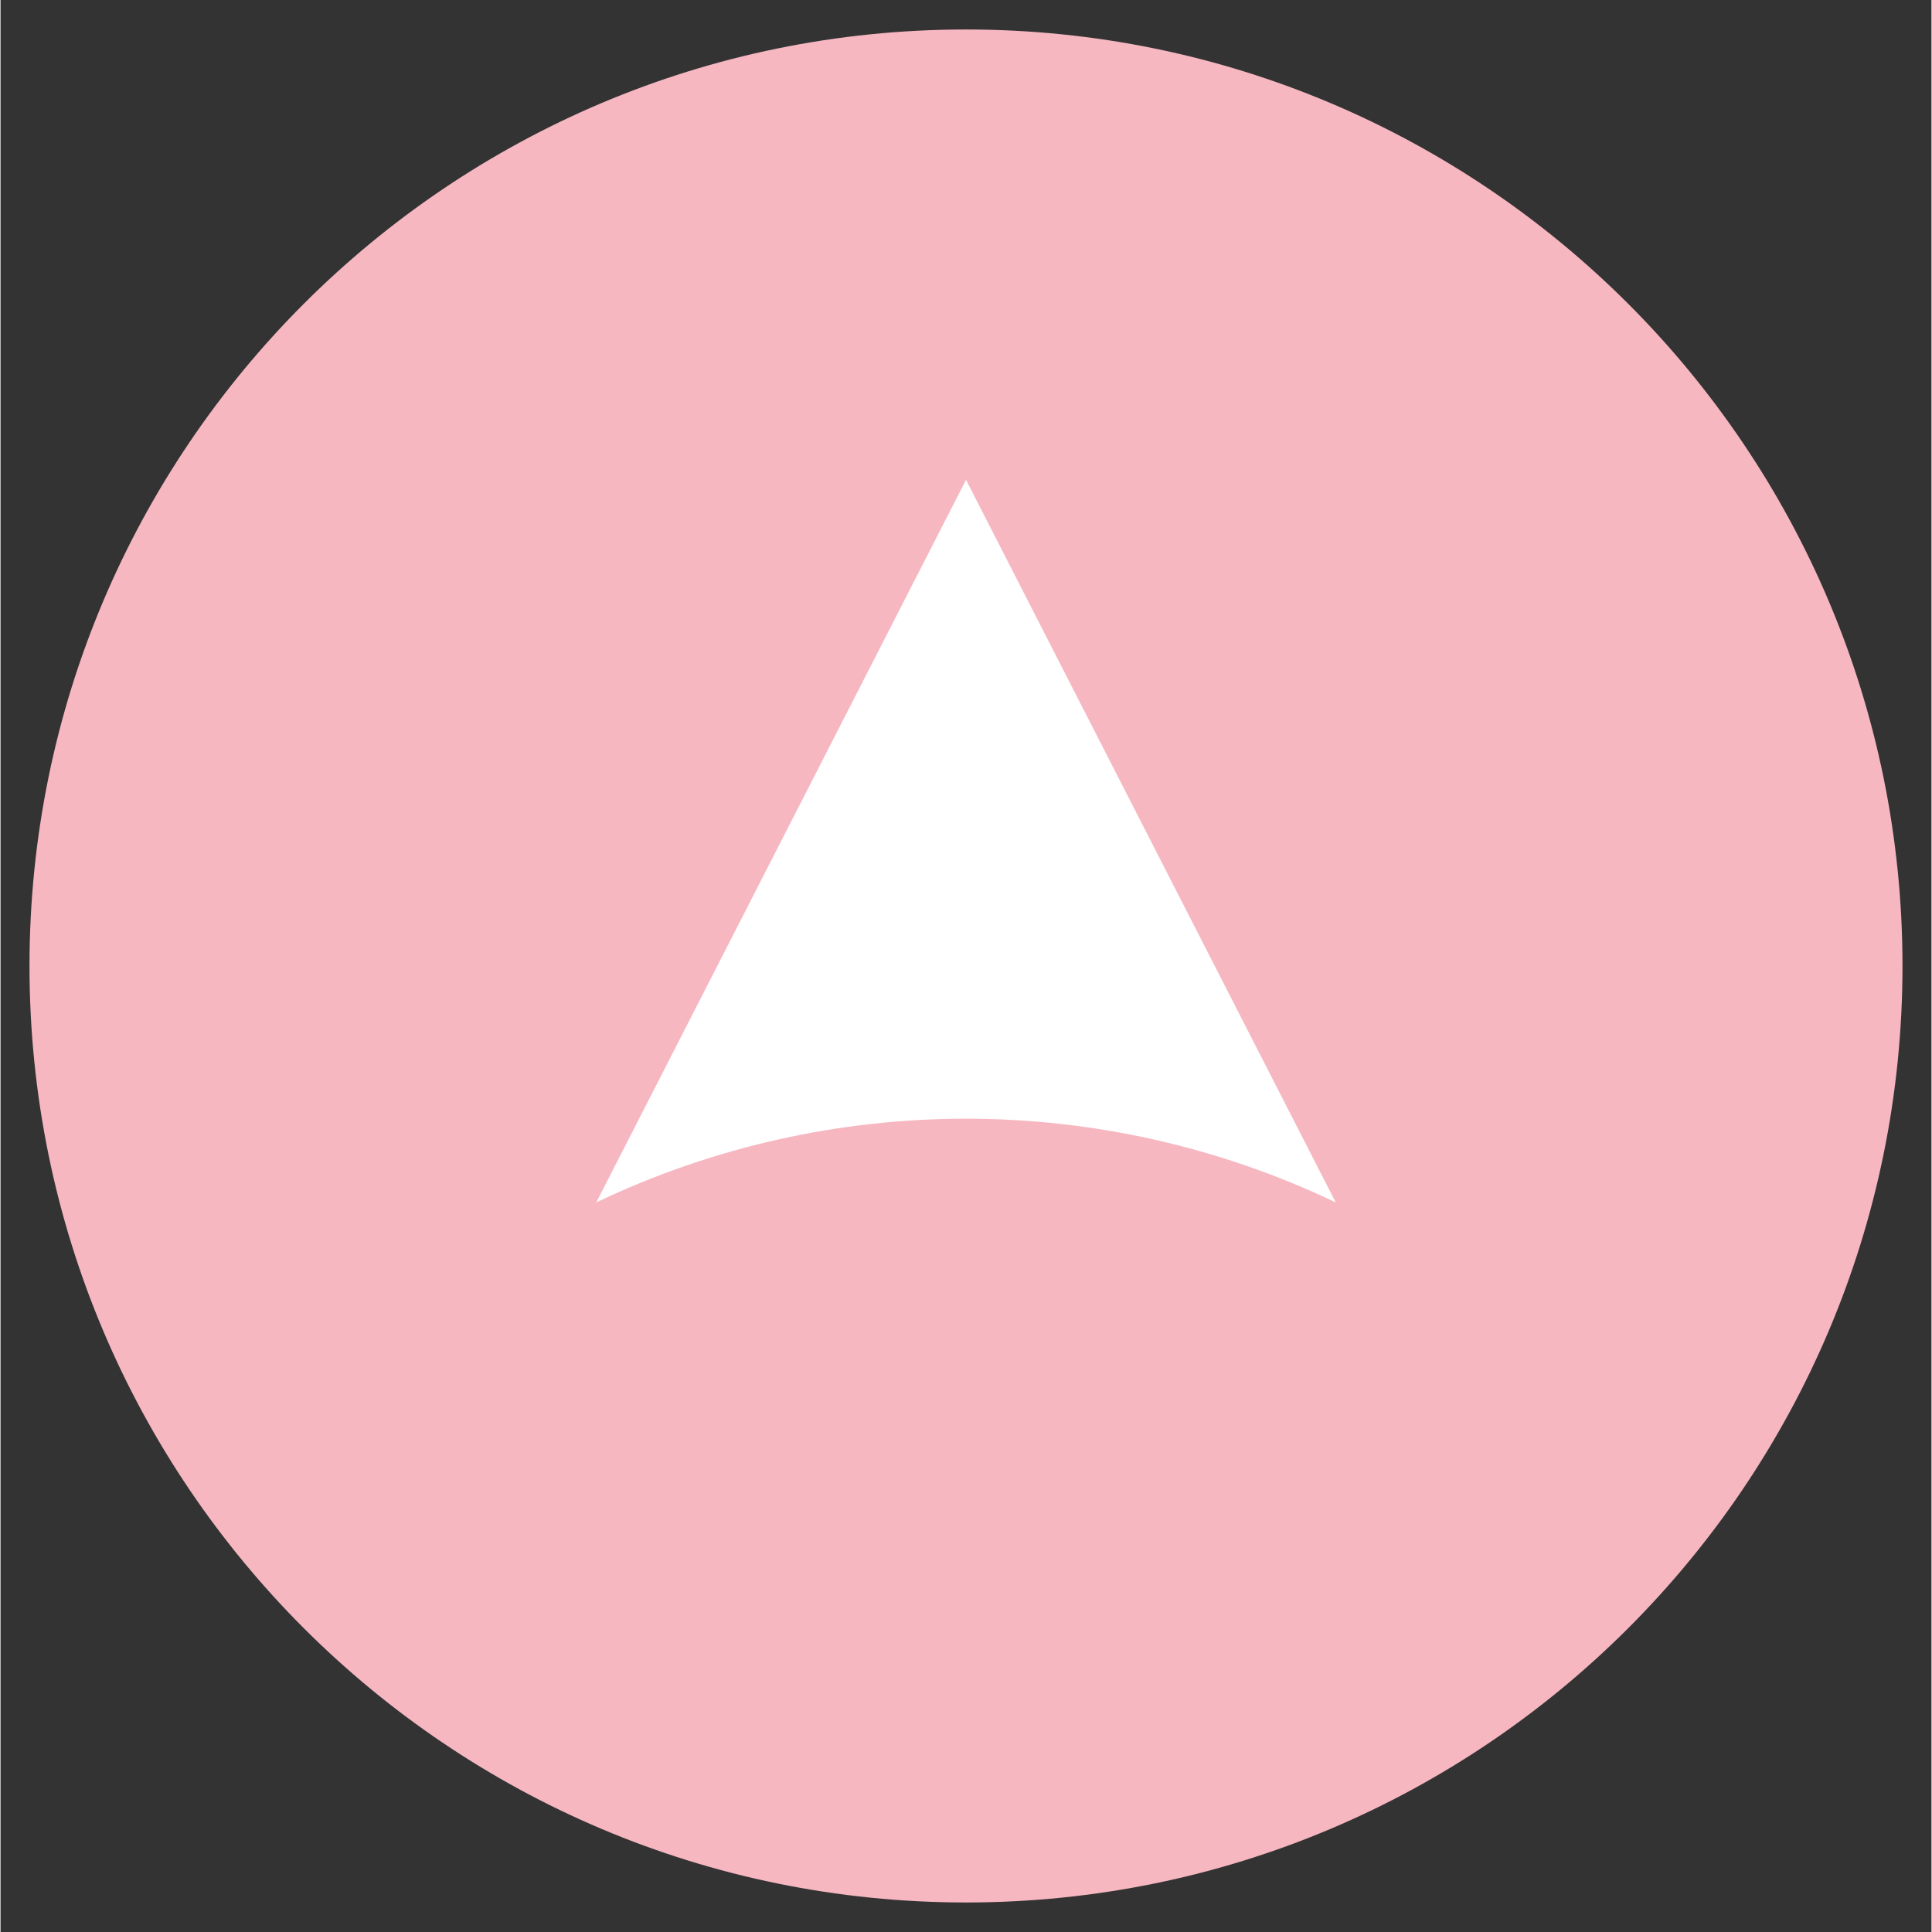
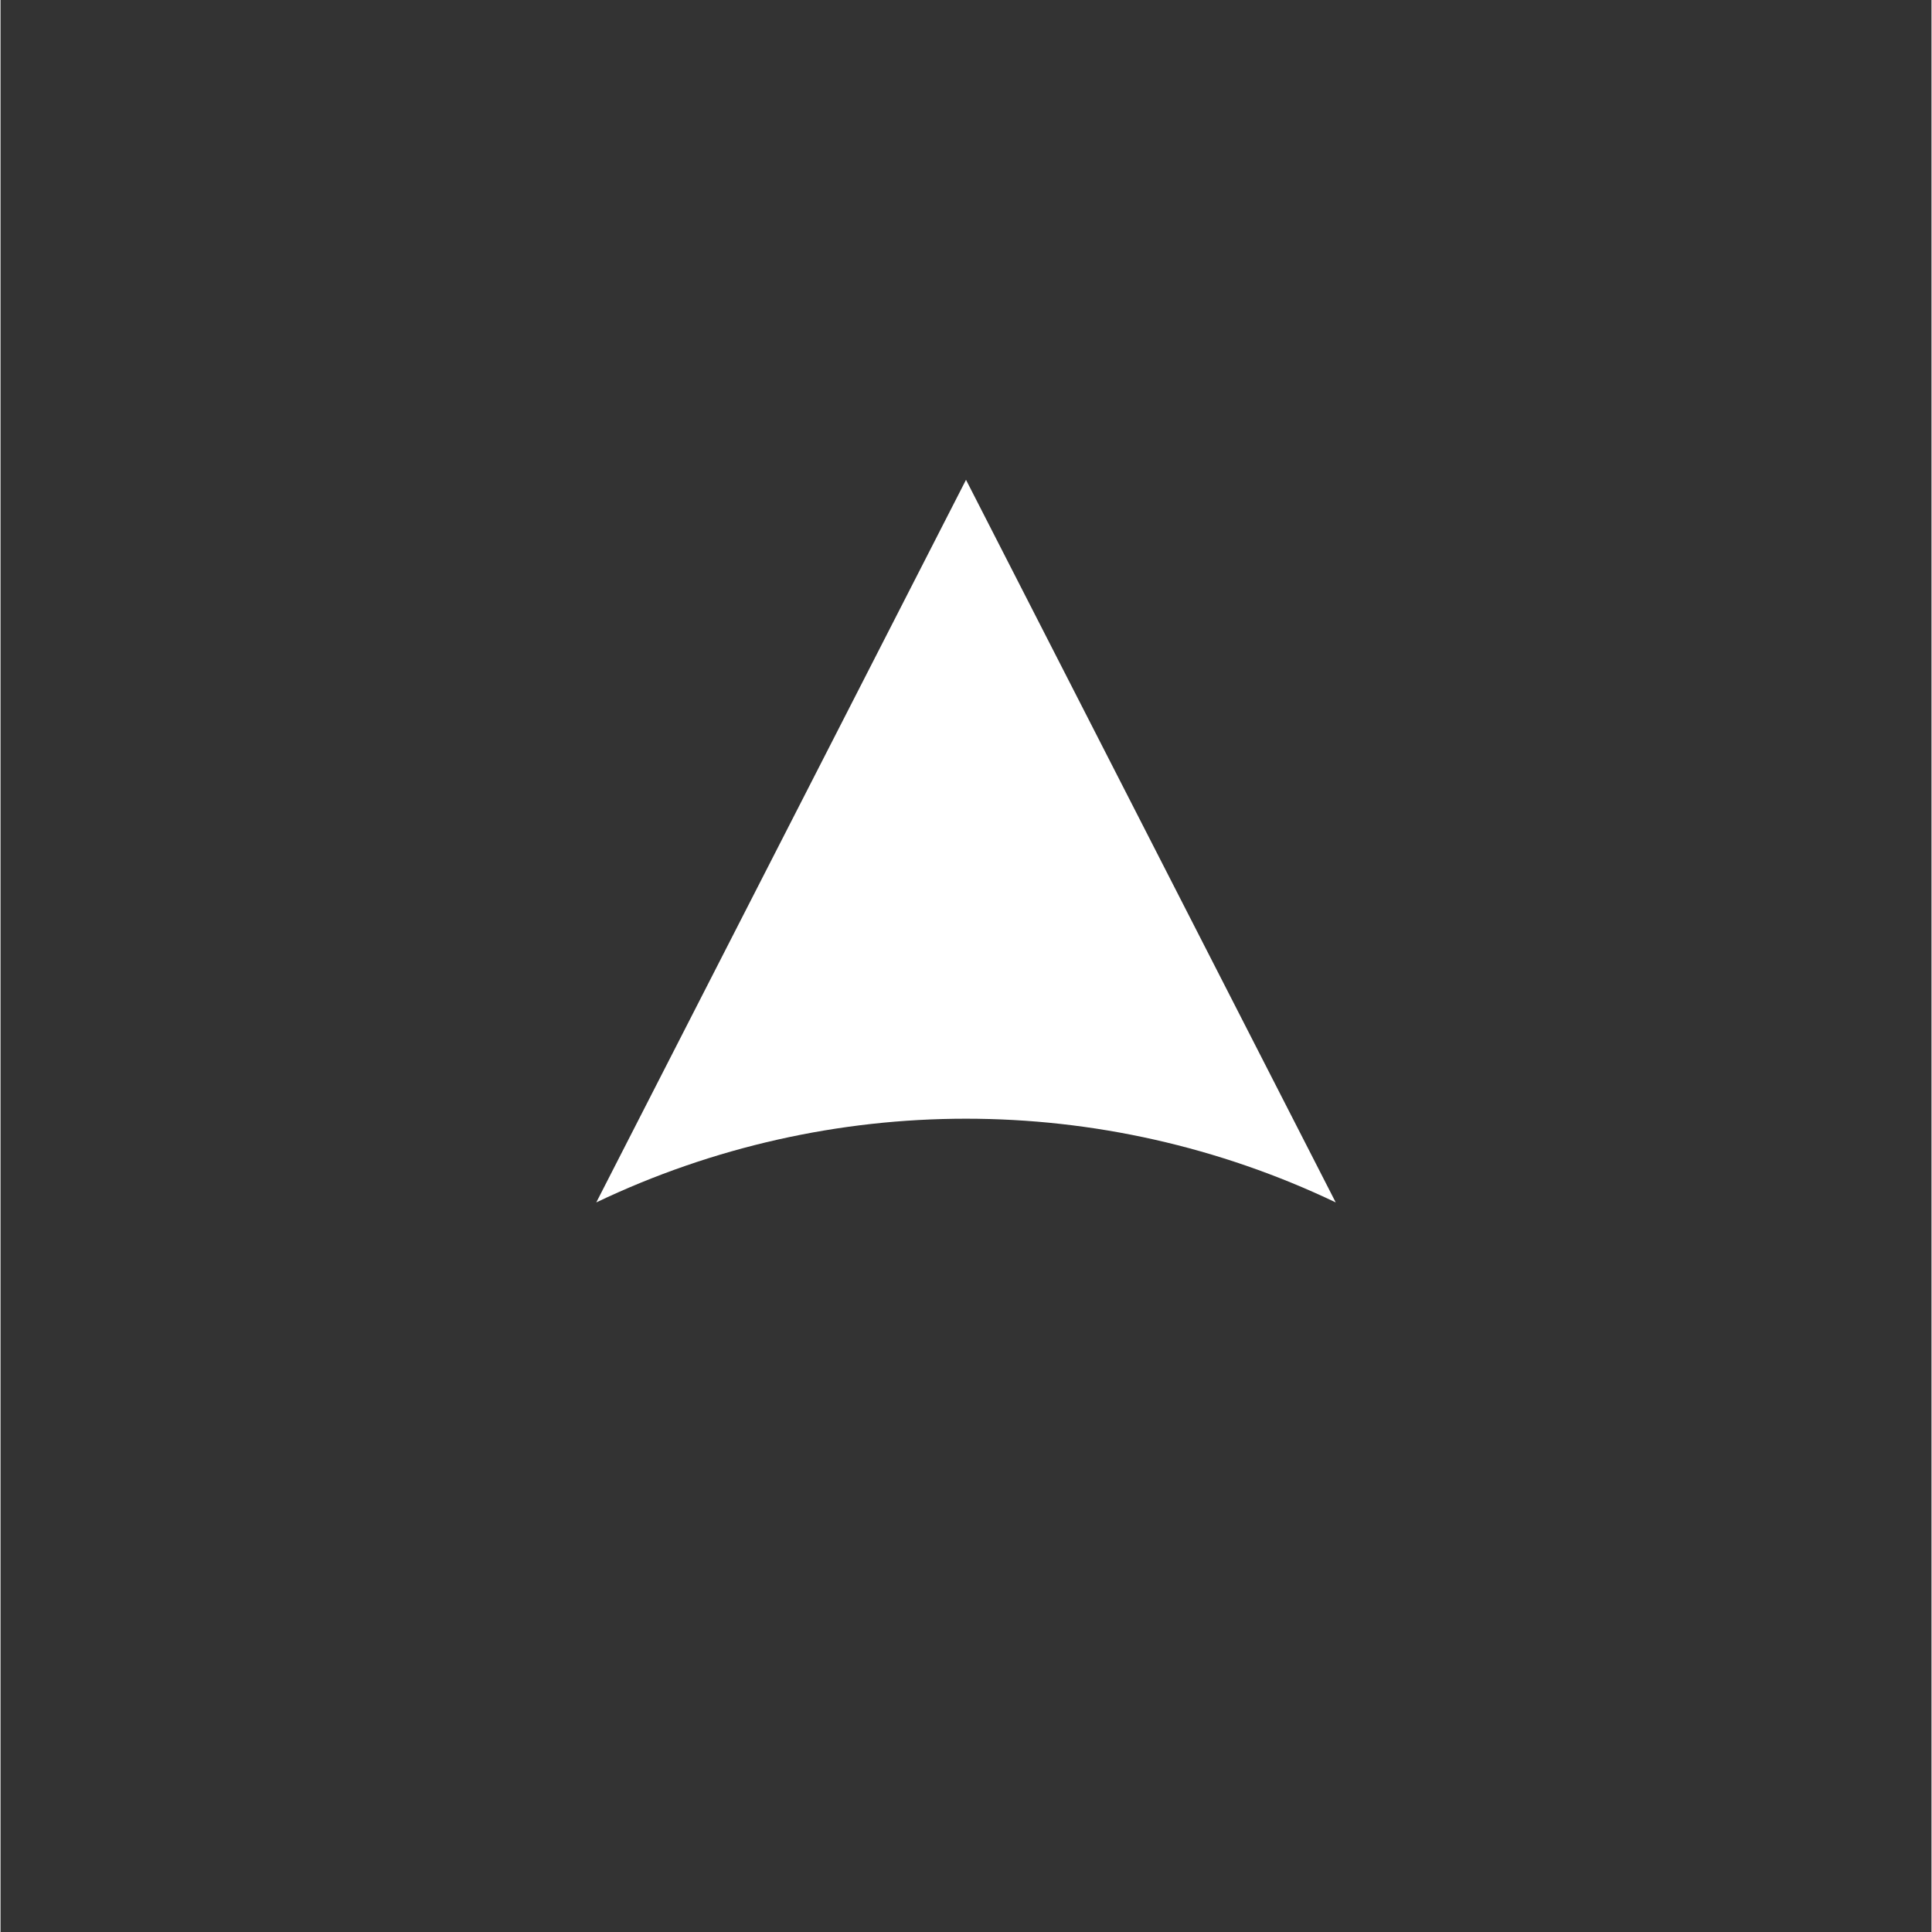
<svg xmlns="http://www.w3.org/2000/svg" width="300" zoomAndPan="magnify" viewBox="0 0 224.88 225" height="300" preserveAspectRatio="xMidYMid meet" version="1.0">
  <rect x="0" y="0" width="224.88" height="225" fill="#333333" stroke="none" />
  <defs>
    <clipPath id="b2c07e81a2">
-       <path d="M 3.375 3.434 L 221.504 3.434 L 221.504 221.566 L 3.375 221.566 Z M 3.375 3.434 " clip-rule="nonzero" />
-     </clipPath>
+       </clipPath>
    <clipPath id="27b2ec37dd">
      <path d="M 112.441 3.434 C 52.207 3.434 3.375 52.266 3.375 112.5 C 3.375 172.734 52.207 221.562 112.441 221.562 C 172.676 221.562 221.504 172.734 221.504 112.5 C 221.504 52.266 172.676 3.434 112.441 3.434 Z M 112.441 3.434 " clip-rule="nonzero" />
    </clipPath>
    <clipPath id="07e4d748cc">
      <path d="M 69 55 L 156 55 L 156 141 L 69 141 Z M 69 55 " clip-rule="nonzero" />
    </clipPath>
    <clipPath id="80644821f3">
      <path d="M 112.441 55.879 L 176.047 119.484 L 112.441 183.09 L 48.836 119.484 Z M 112.441 55.879 " clip-rule="nonzero" />
    </clipPath>
    <clipPath id="9feb8f1c56">
      <path d="M 112.441 55.879 L 176.047 119.484 L 112.441 183.09 L 48.836 119.484 Z M 112.441 55.879 " clip-rule="nonzero" />
    </clipPath>
  </defs>
  <g clip-path="url(#b2c07e81a2)">
    <g clip-path="url(#27b2ec37dd)">
      <path fill="#F6B7C1" d="M 3.375 3.434 L 221.504 3.434 L 221.504 221.562 L 3.375 221.562 Z M 3.375 3.434 " fill-opacity="1" fill-rule="nonzero" />
    </g>
  </g>
  <g clip-path="url(#07e4d748cc)">
    <g clip-path="url(#80644821f3)">
      <g clip-path="url(#9feb8f1c56)">
        <path fill="#ffffff" d="M 112.441 55.879 L 155.496 140.031 C 128.262 127.035 96.617 127.035 69.383 140.031 Z M 112.441 55.879 " fill-opacity="1" fill-rule="nonzero" />
      </g>
    </g>
  </g>
</svg>